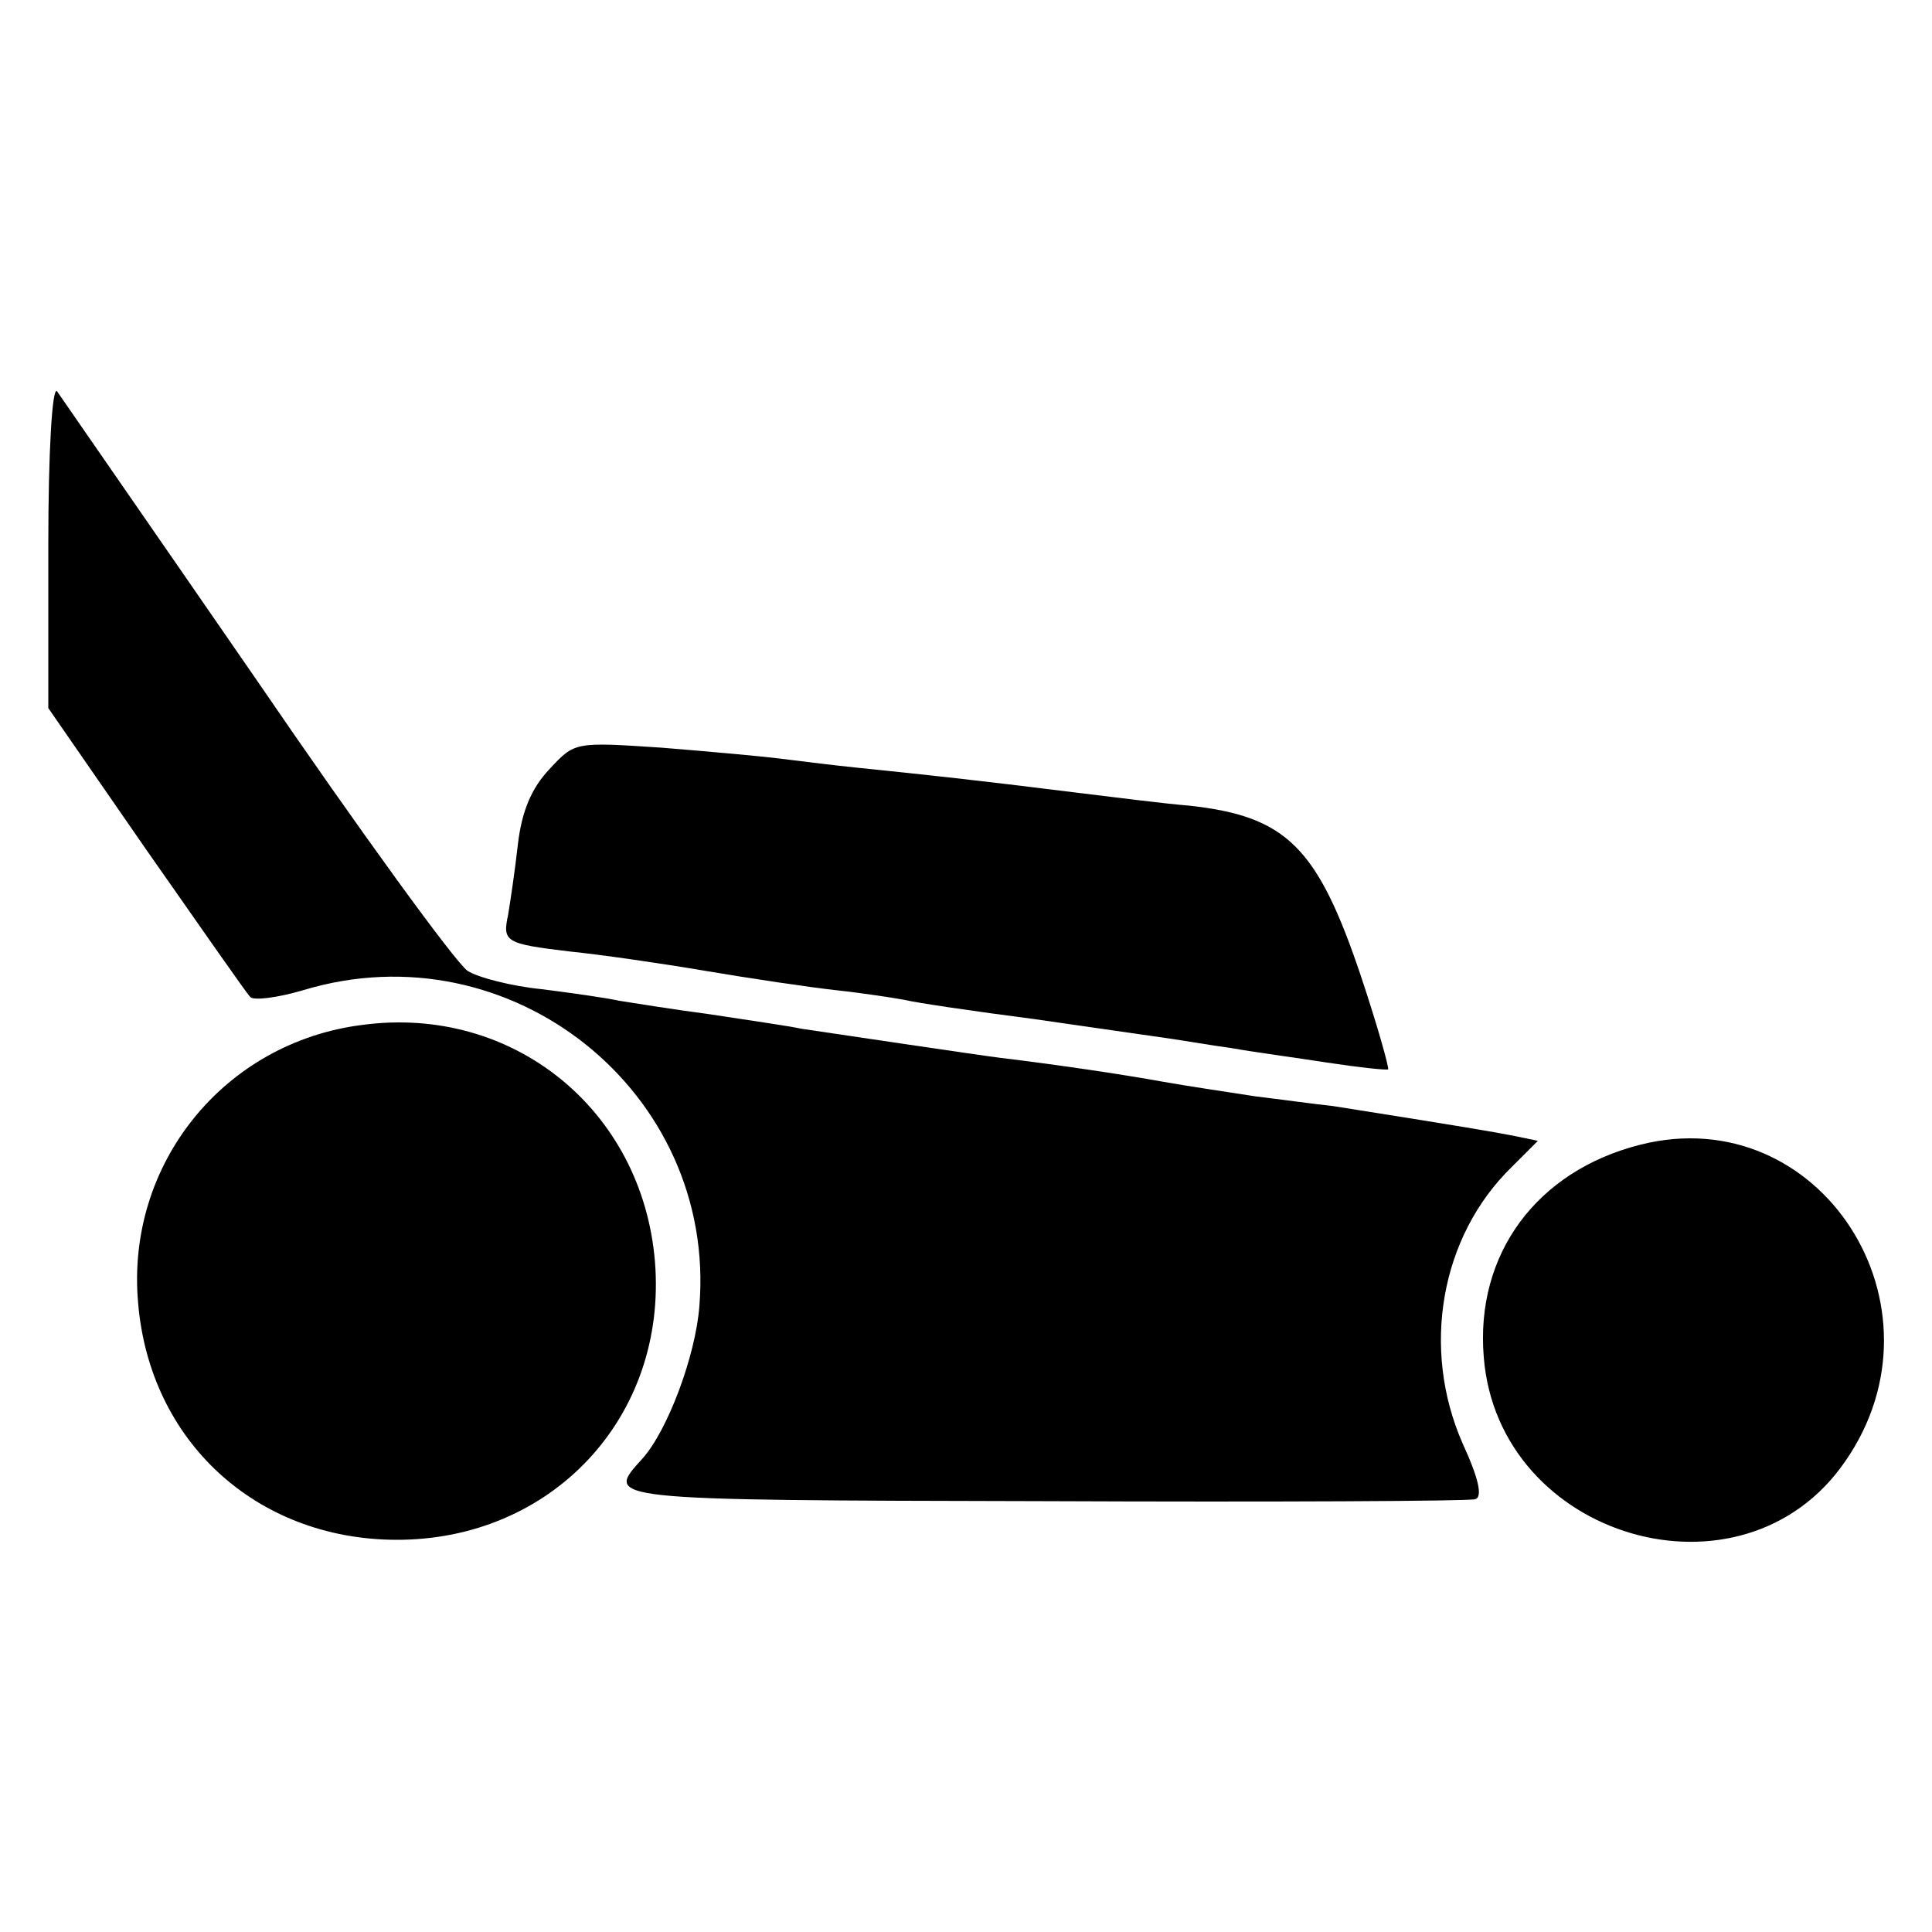
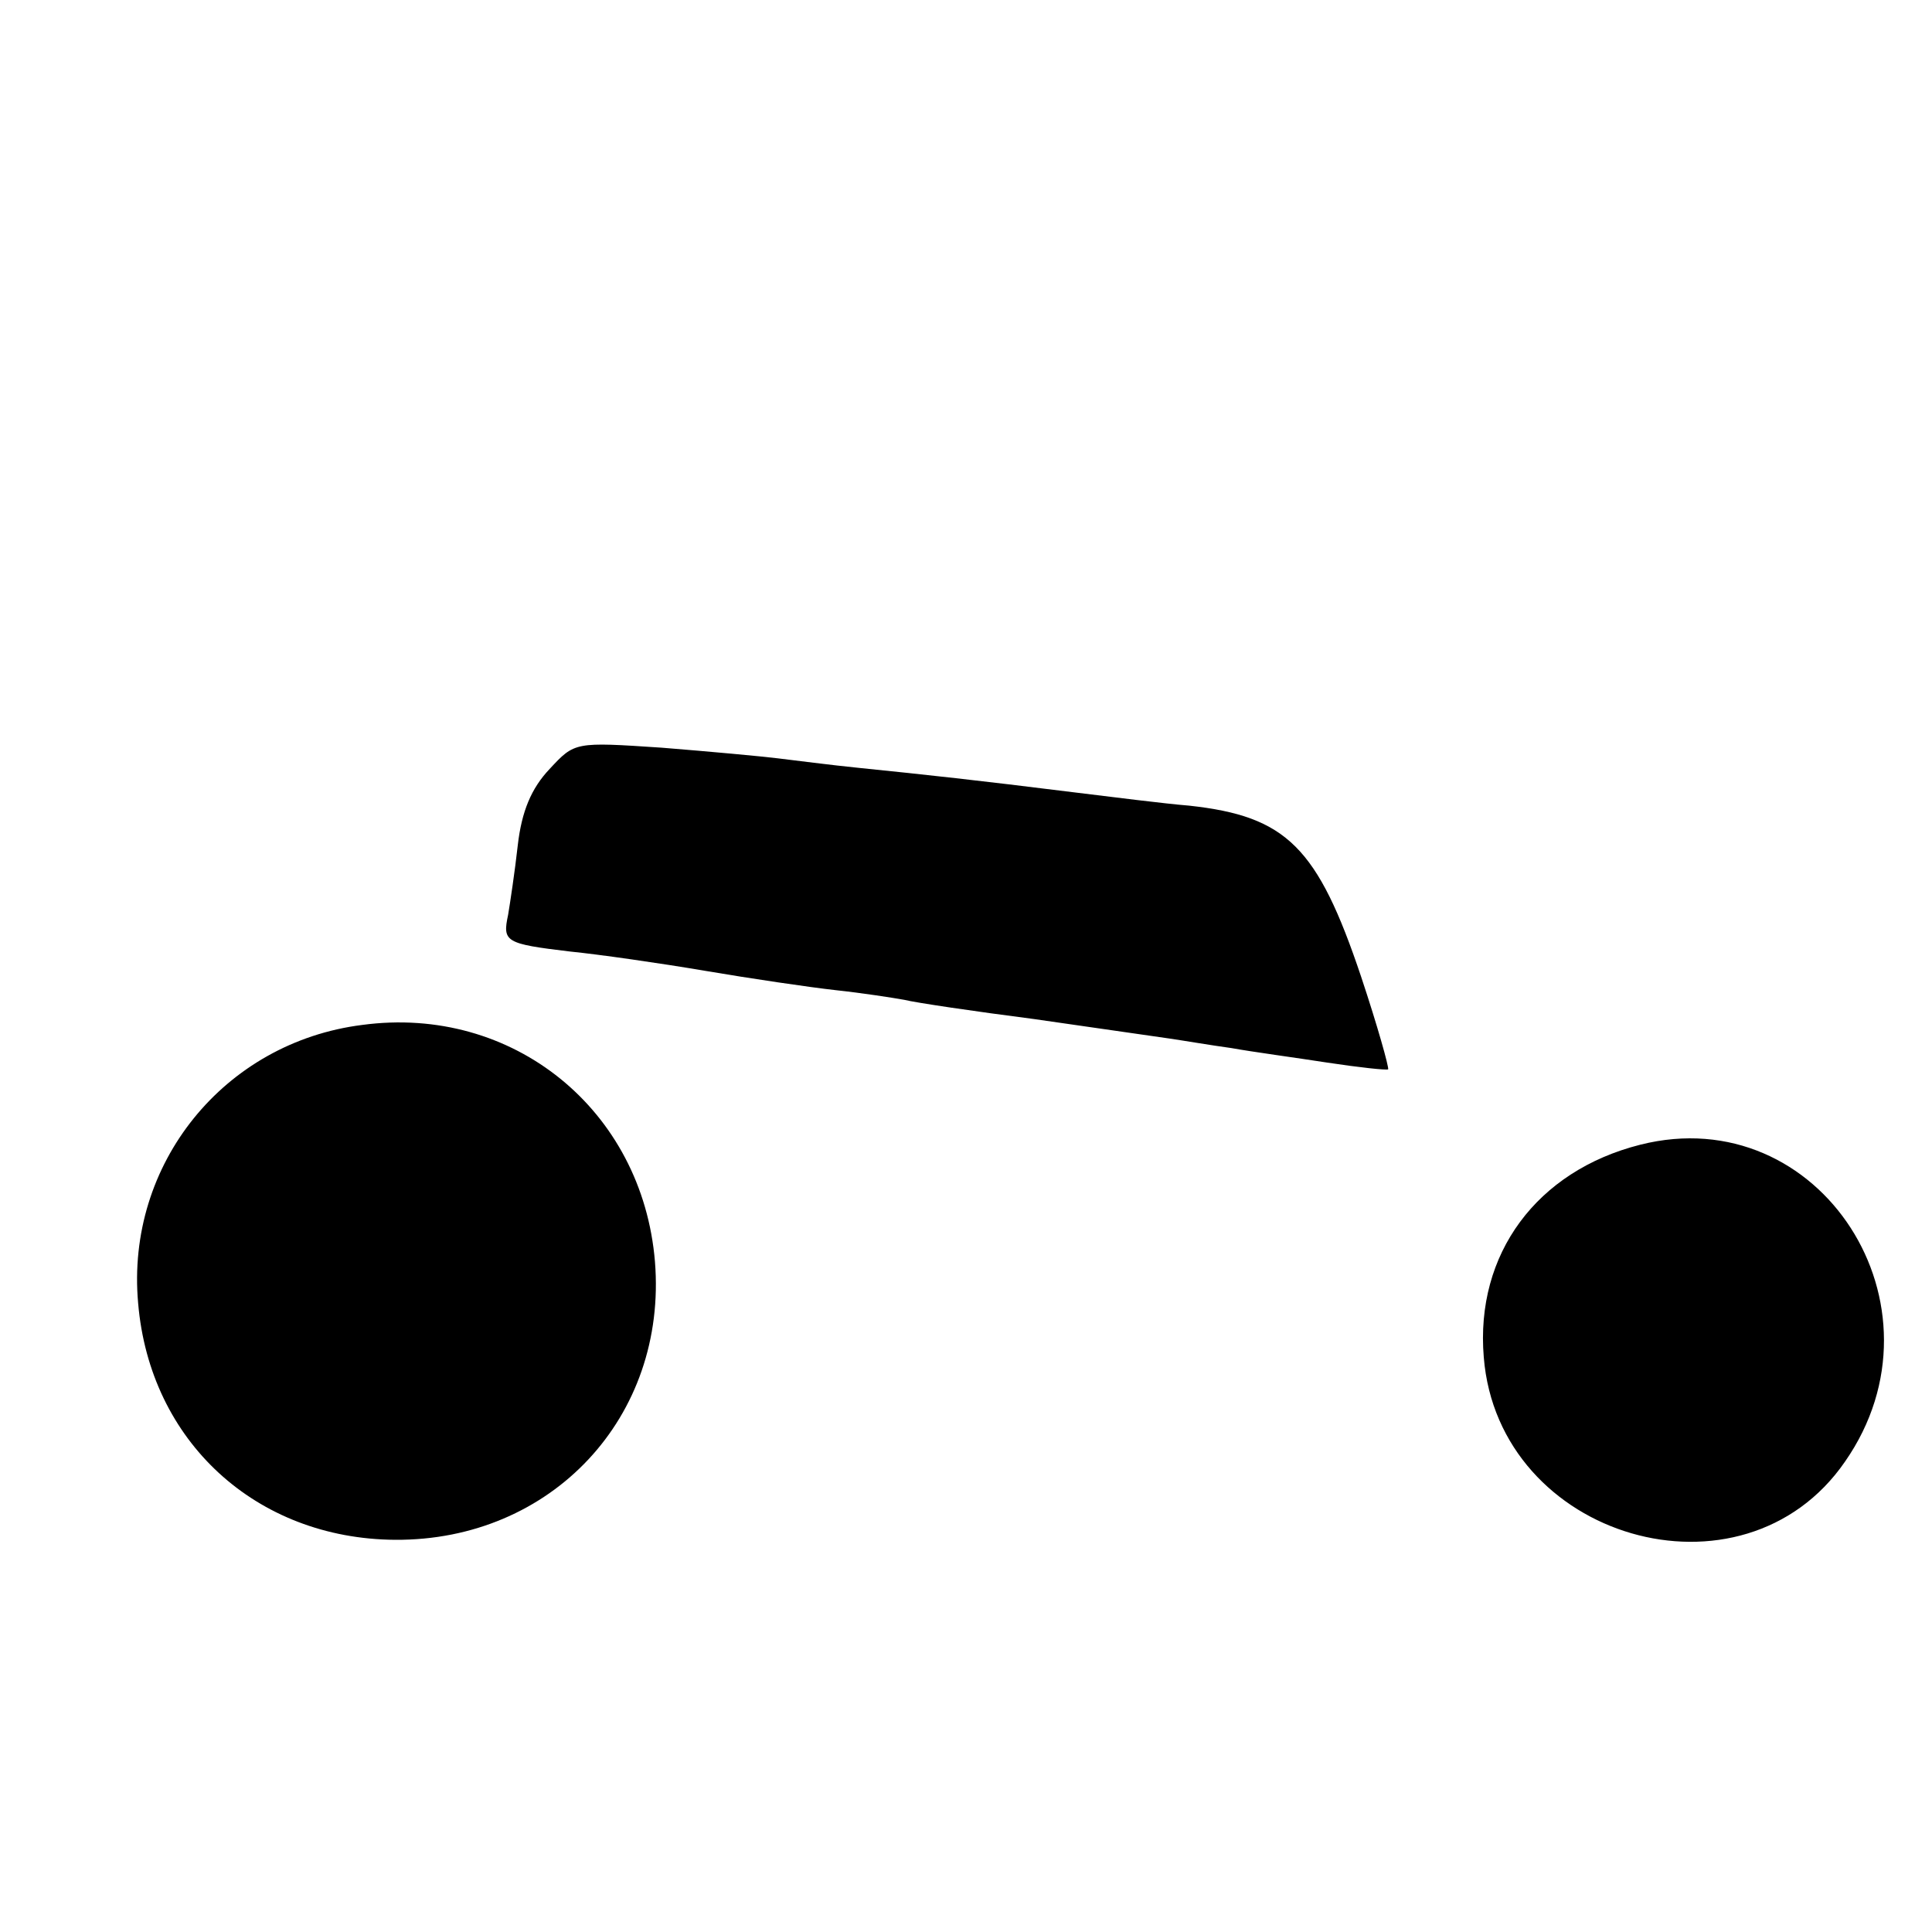
<svg xmlns="http://www.w3.org/2000/svg" version="1" width="266.667" height="266.667" viewBox="0 0 200 200">
-   <path d="M5 56.4v16.9l10.1 14.6c5.6 8 10.4 14.9 10.8 15.3.3.4 2.8.1 5.5-.7 21.5-6.5 42.8 10.6 41 32.7-.4 5.2-3.3 12.9-5.9 15.8-3.9 4.3-4.4 4.3 41.5 4.4 23.9.1 44 0 44.7-.2.8-.2.4-2.1-1.3-5.8-4.3-9.8-2.3-21.4 5.1-28.6l2.7-2.7-2.4-.5c-2-.4-5.5-1-18.8-3.1-1.9-.2-5.5-.7-8-1-2.5-.4-6.7-1-9.5-1.5-4.4-.8-11.2-1.8-17-2.5-2.4-.3-17.1-2.5-20.5-3-1.4-.3-5.6-.9-9.5-1.5-3.8-.5-8.1-1.2-9.4-1.4-1.3-.3-4.9-.8-8-1.2-3.1-.3-6.6-1.2-7.7-1.9-1.2-.8-11.1-14.4-21.9-30.2C15.6 54.5 6.3 41.1 5.9 40.5 5.4 40 5 46.8 5 56.4z" />
  <path d="M56.9 79.6c-1.9 2-2.9 4.4-3.3 7.9-.3 2.7-.8 6-1 7.2-.6 2.8-.3 3 6.4 3.8 3 .3 9.3 1.2 14 2 4.7.8 10.8 1.7 13.5 2 2.8.3 6 .8 7.1 1 1.2.3 7.3 1.2 13.5 2 6.3.9 12.5 1.8 13.9 2 1.4.2 4.3.7 6.5 1 2.2.4 6.7 1 9.9 1.5 3.3.5 6.1.8 6.3.7.1-.2-1.1-4.5-2.8-9.6-4.5-13.4-7.7-16.6-17.8-17.7-2.5-.2-8-.9-12.1-1.4-9.6-1.2-15.1-1.8-22-2.5-3-.3-6.8-.8-8.5-1-1.6-.2-7-.7-12-1.1-9-.6-9-.6-11.6 2.2zM37.5 106.1c-14.3 1.8-24.5 14.4-23.2 28.8 1.2 14.3 12.2 24.4 26.6 24.5 16.2.1 28.2-12.7 26.9-28.8-1.3-15.7-14.7-26.6-30.3-24.5zM169.8 118.5c-10.7 2.7-17.1 11.3-16.2 22 1.5 18.8 26.8 26.2 37.4 10.8 11.2-16.1-2.6-37.5-21.2-32.8z" />
</svg>